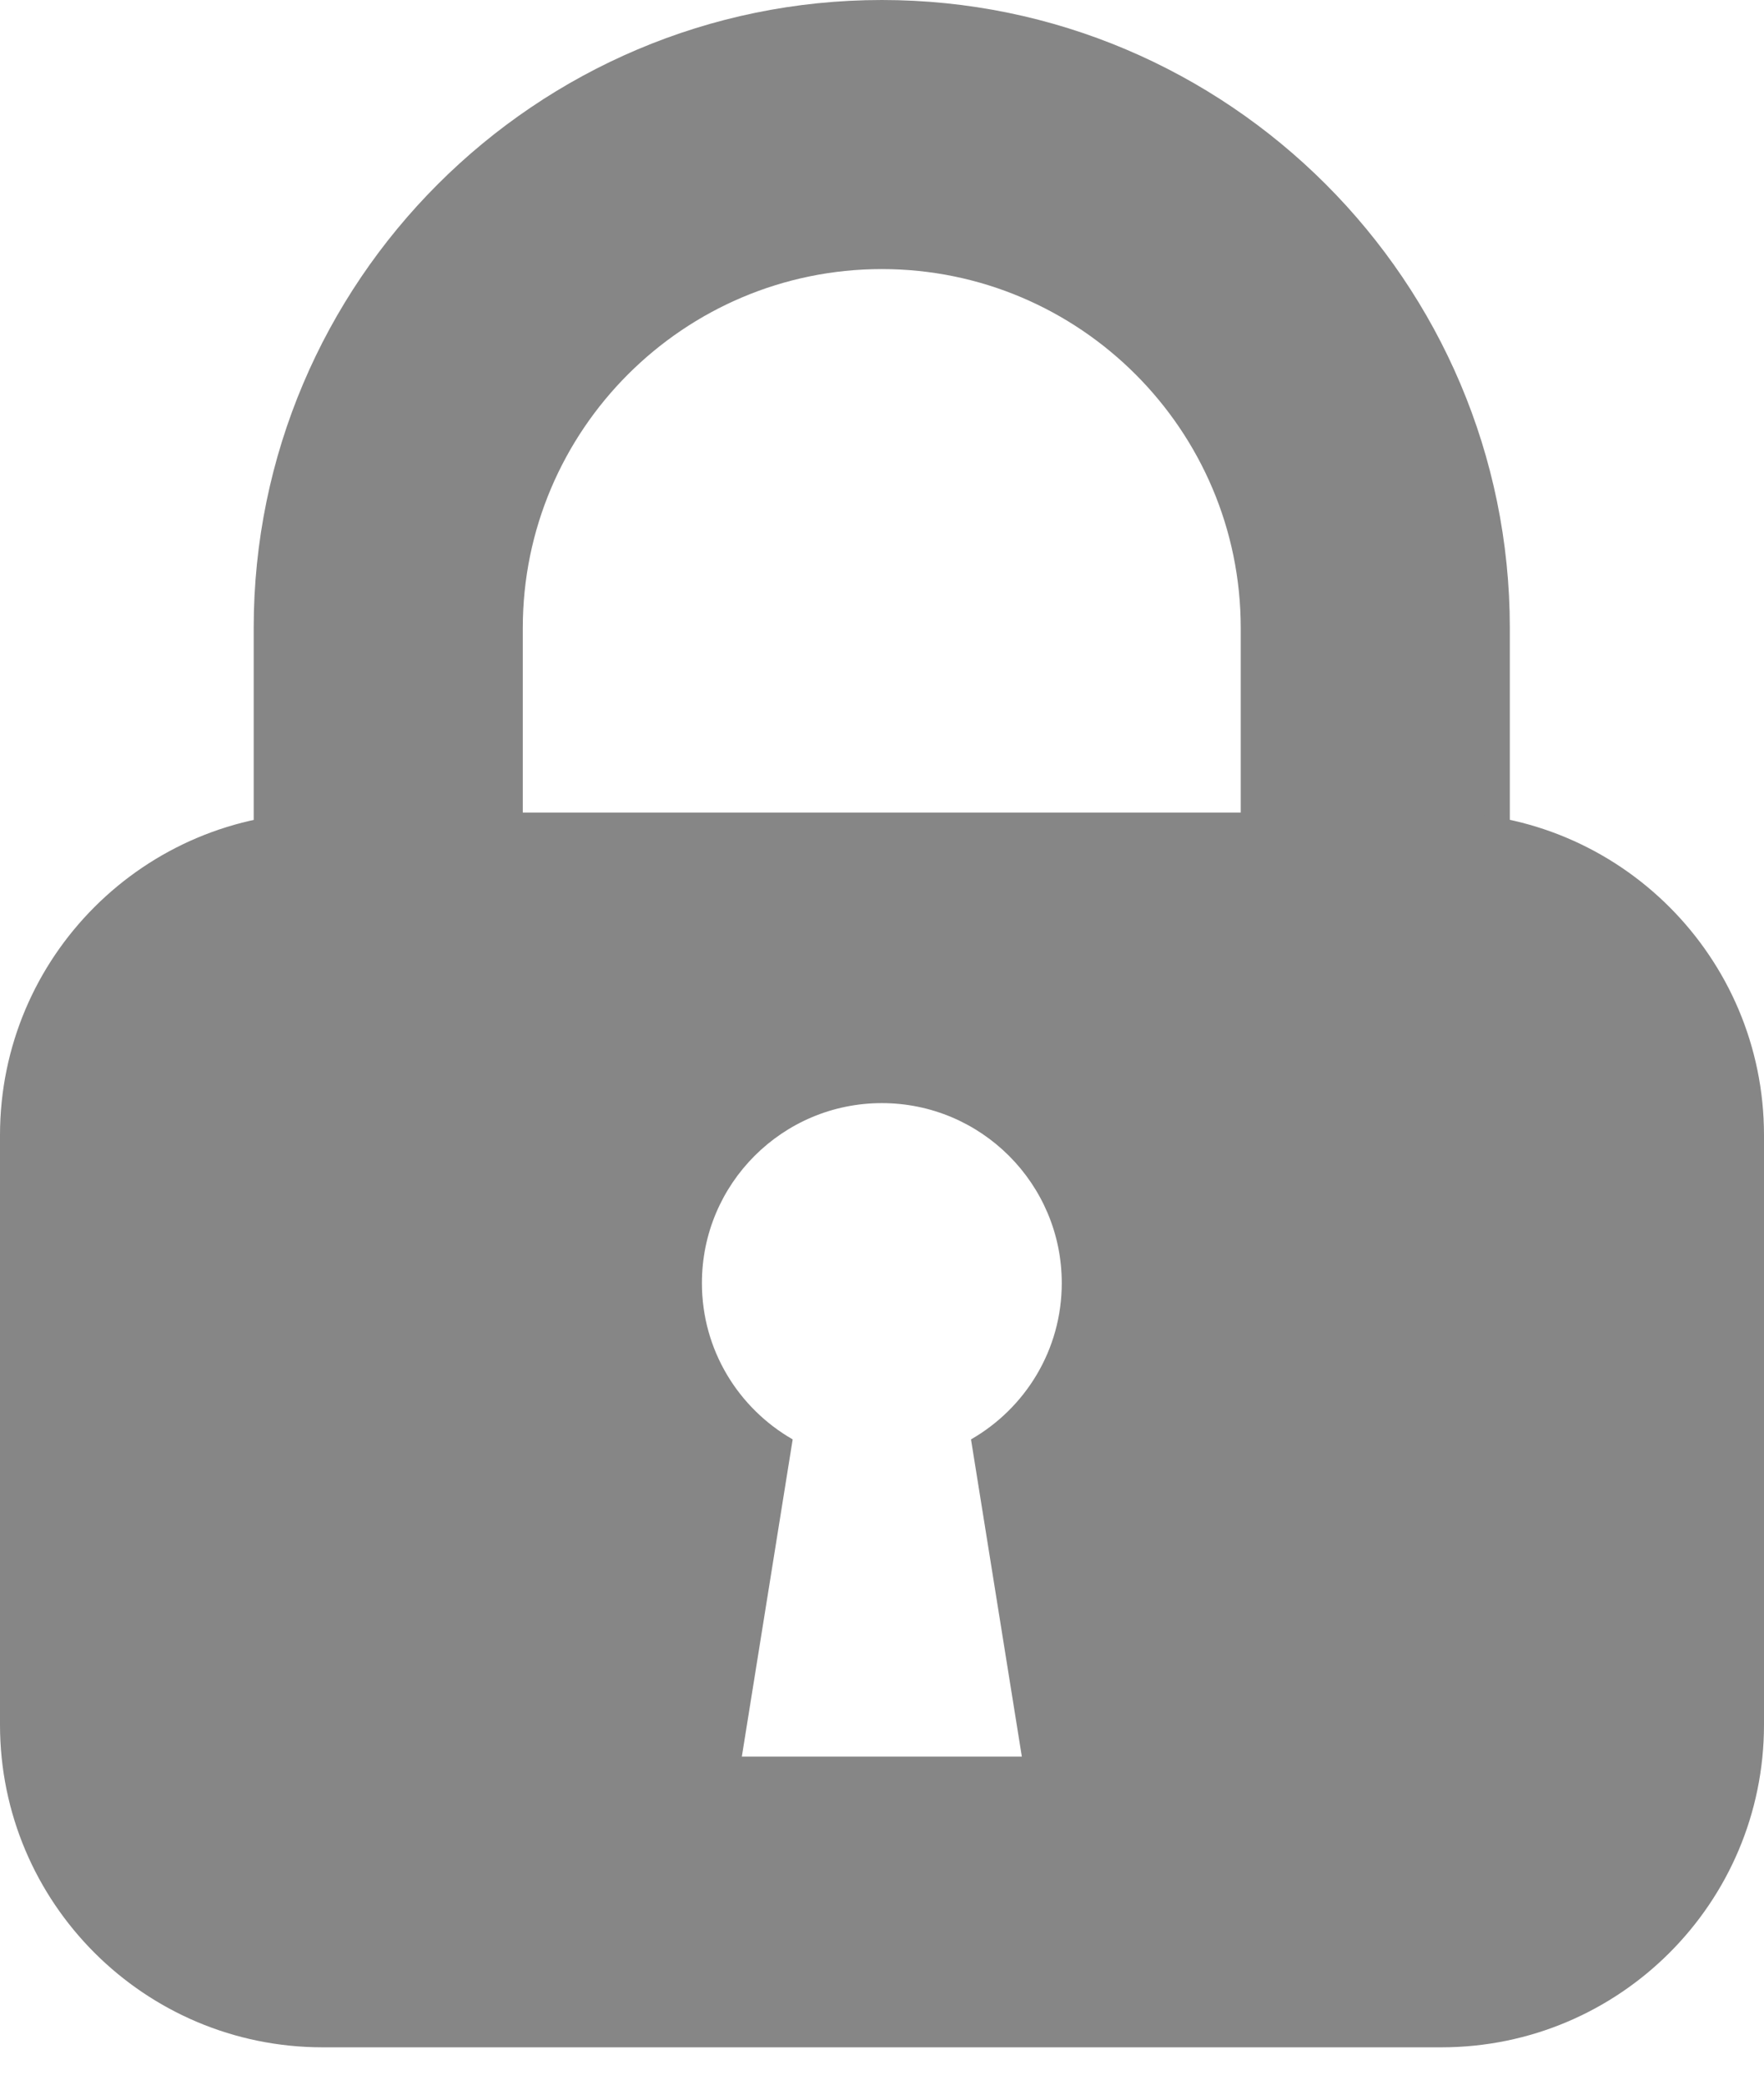
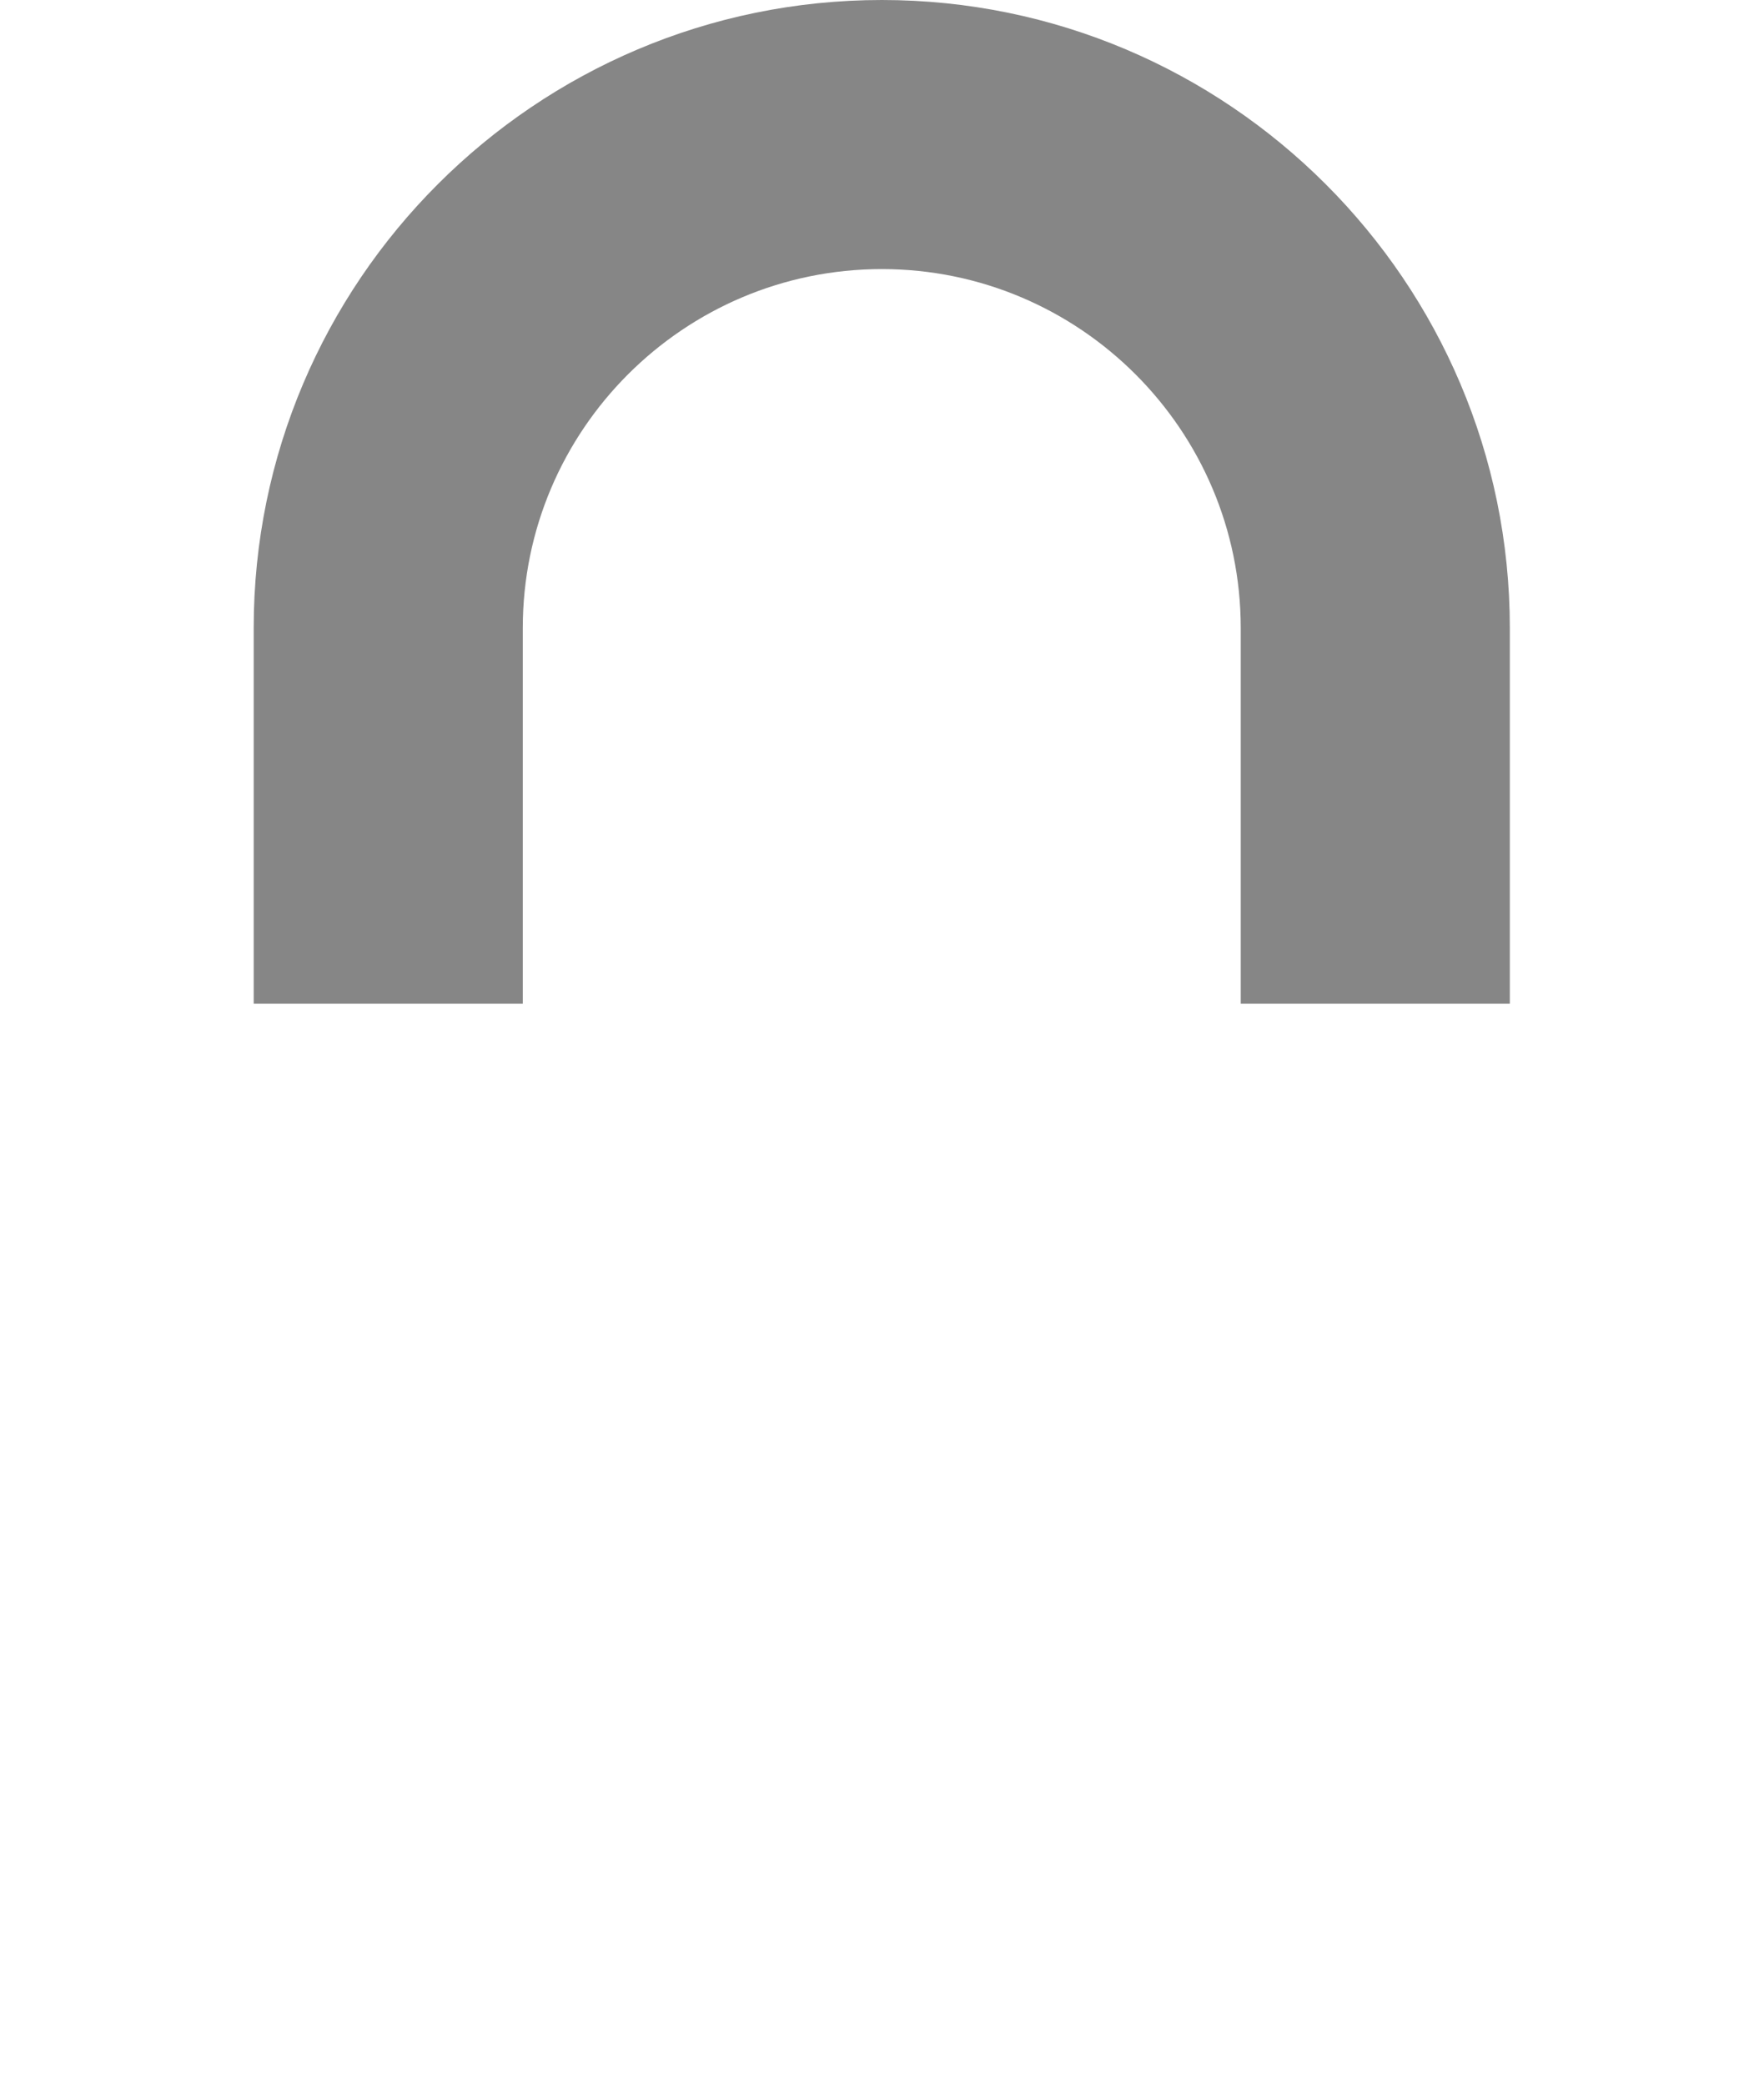
<svg xmlns="http://www.w3.org/2000/svg" width="11" height="13" viewBox="0 0 11 13" fill="none">
  <path d="M9.415 6.259H7.737V3.916C7.737 2.682 6.733 1.678 5.499 1.678C4.264 1.678 3.26 2.682 3.26 3.916V6.259H1.582V3.916C1.582 1.757 3.339 0 5.499 0C7.658 0 9.415 1.757 9.415 3.916V6.259Z" fill="#868686" />
-   <path d="M0 7.079V10.755C0 11.866 0.901 12.767 2.012 12.767H8.988C10.099 12.767 11 11.866 11 10.755V7.079C11 5.968 10.099 5.067 8.988 5.067H2.012C0.901 5.067 0 5.967 0 7.079ZM6.372 10.954H4.626L4.943 8.976C4.605 8.782 4.377 8.419 4.377 8.001C4.377 7.381 4.88 6.879 5.499 6.879C6.118 6.879 6.621 7.382 6.621 8.001C6.621 8.419 6.393 8.782 6.055 8.976L6.372 10.954H6.372Z" fill="#868686" />
</svg>